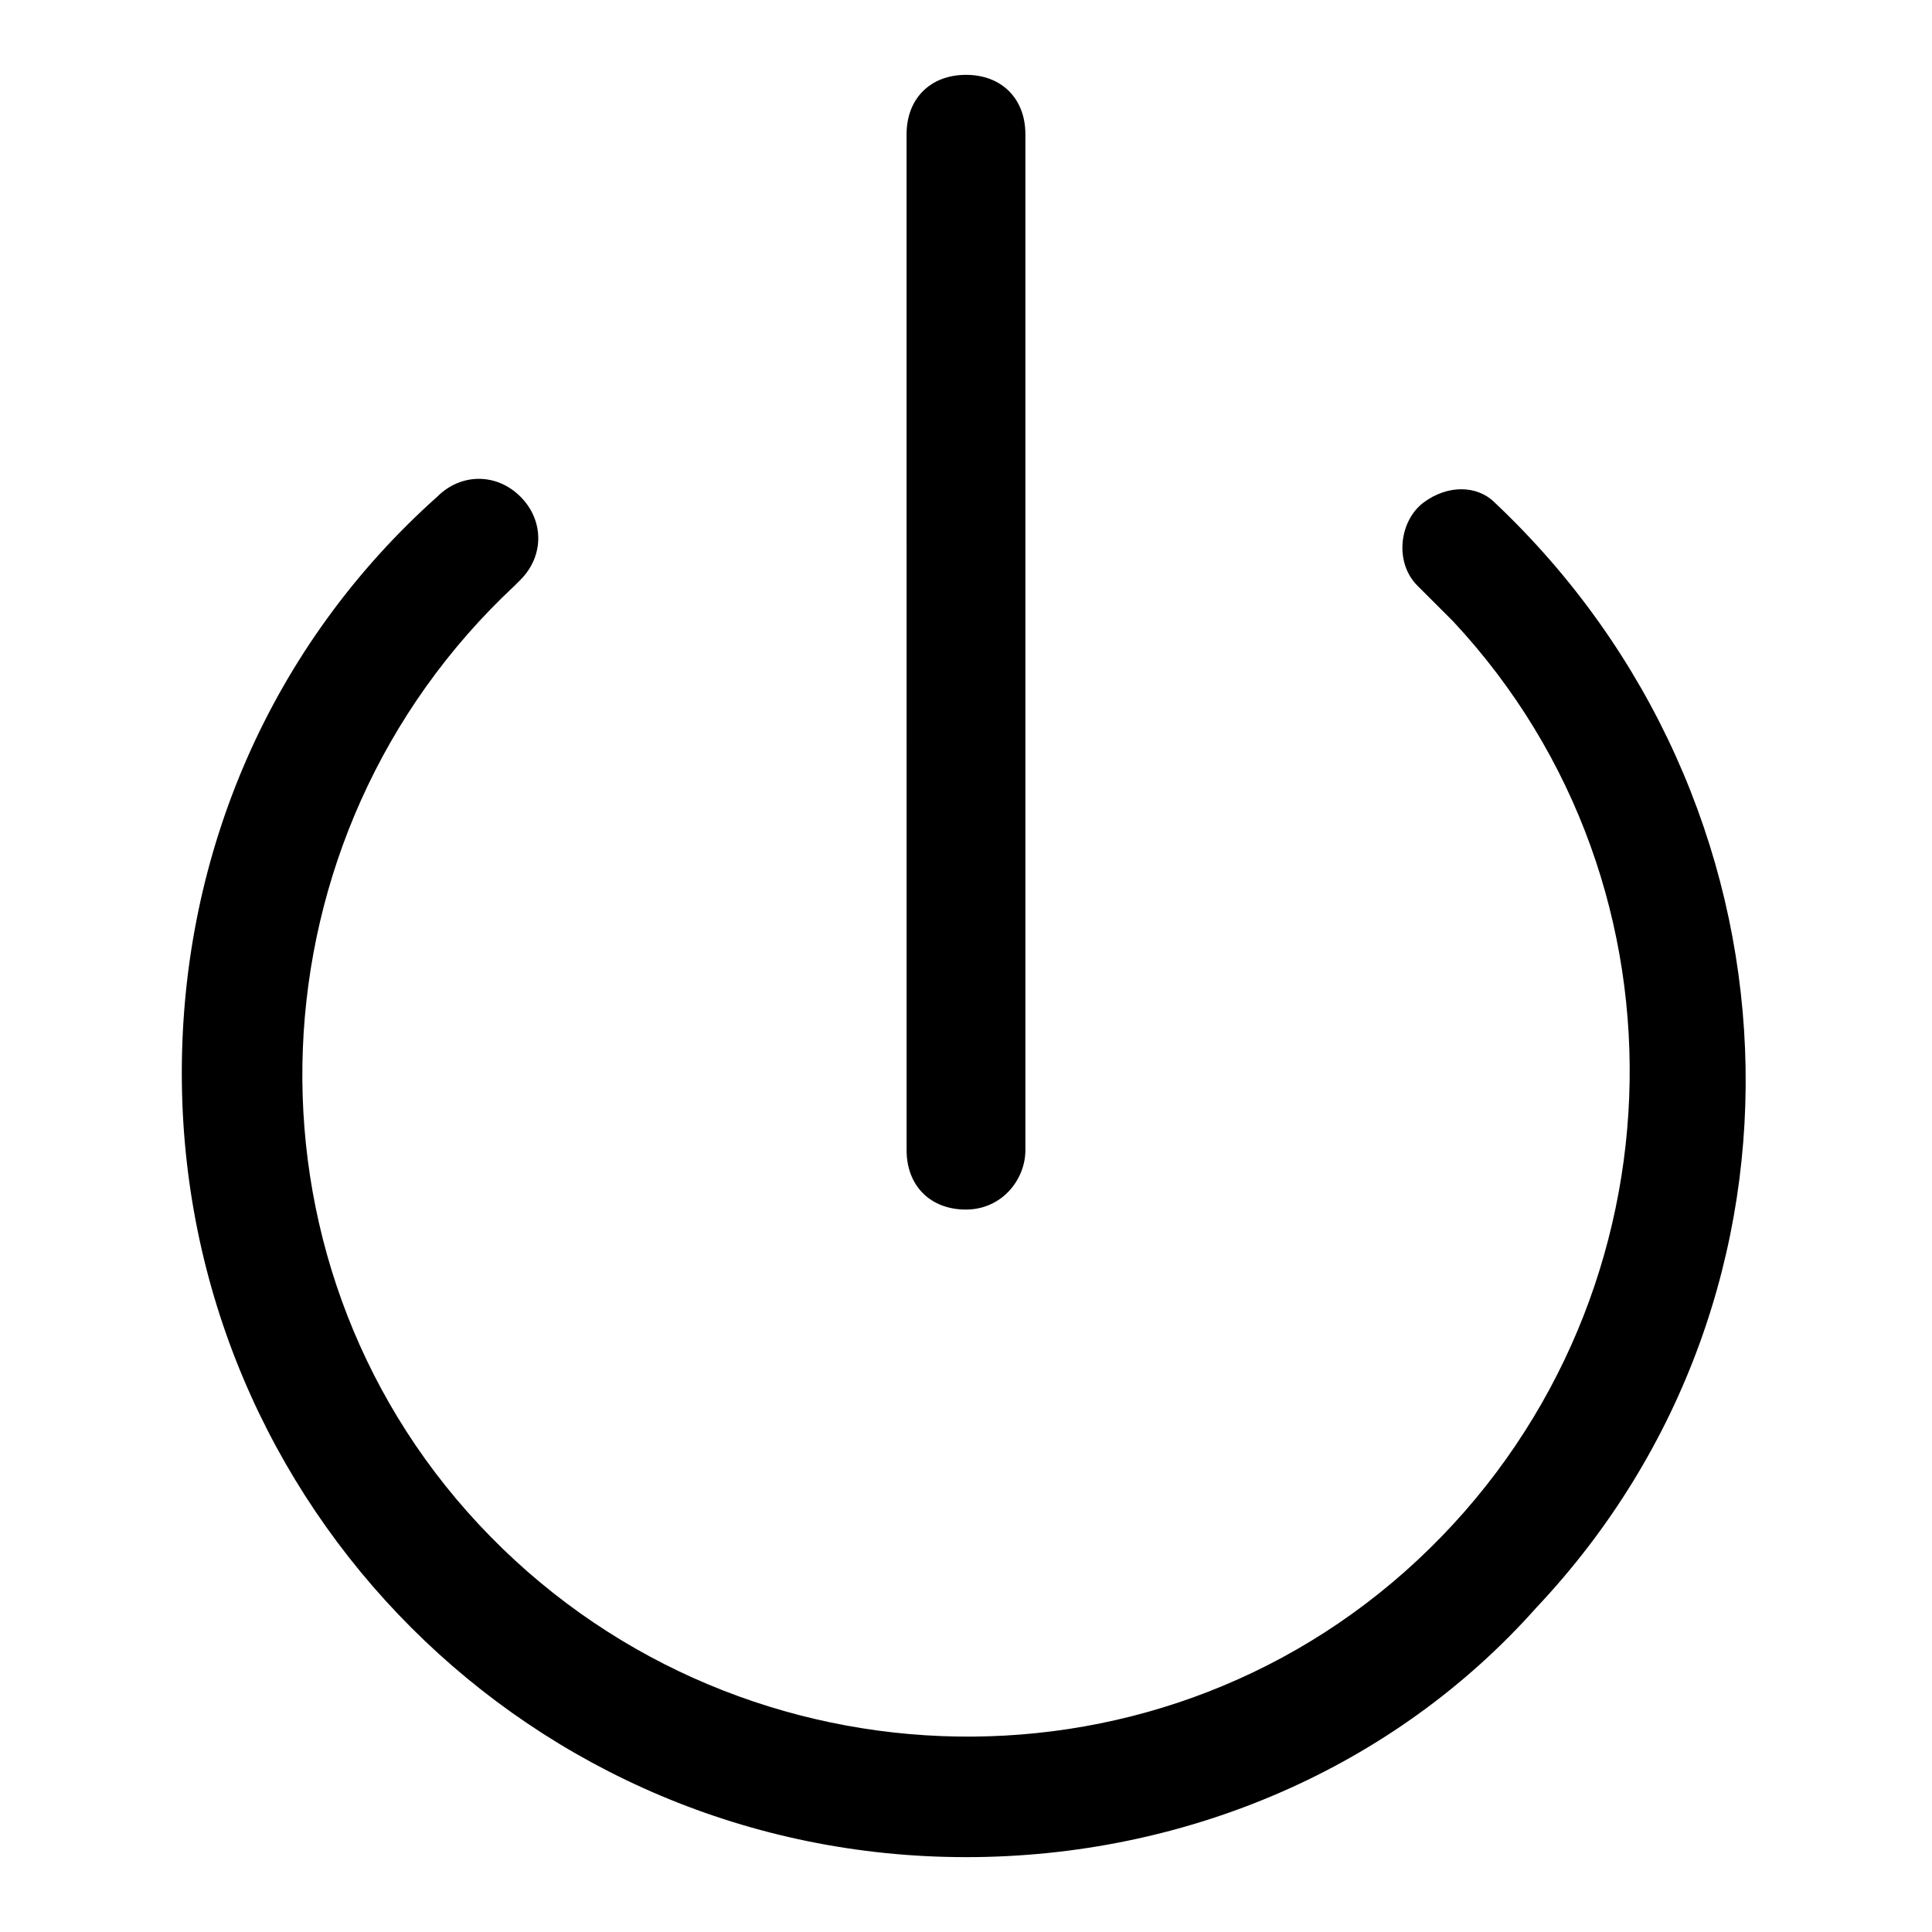
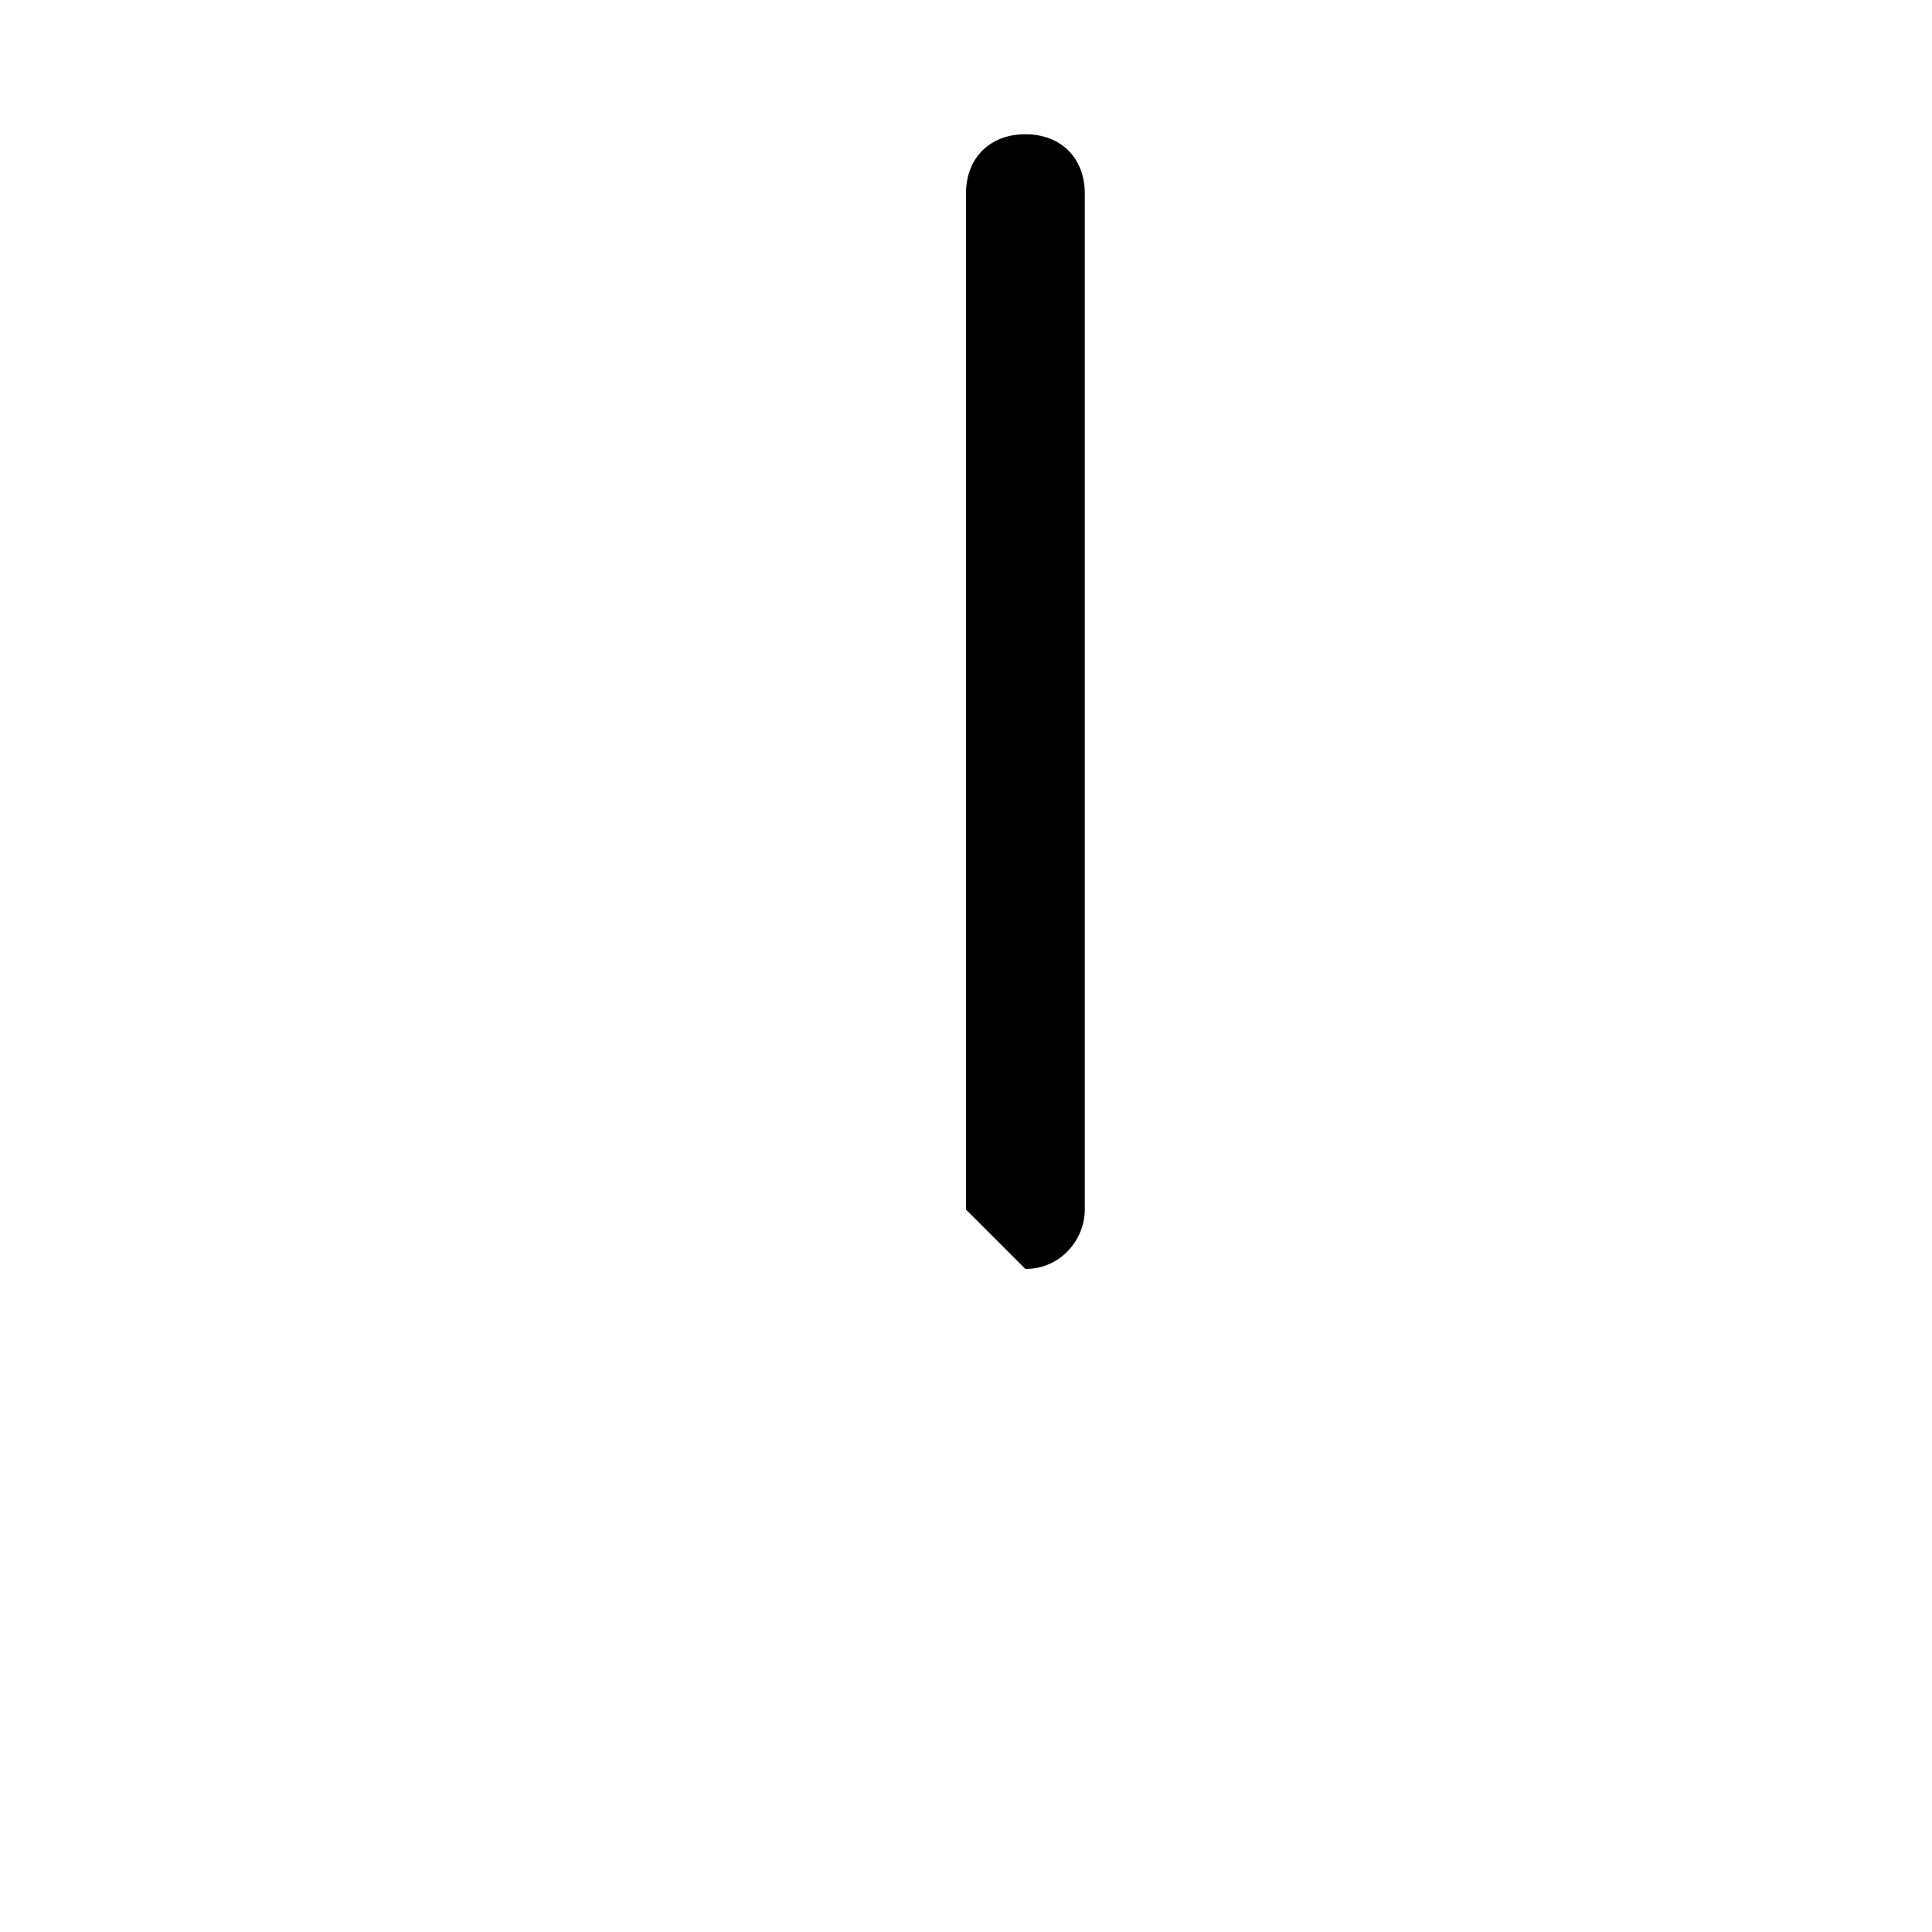
<svg xmlns="http://www.w3.org/2000/svg" fill="#000000" width="800px" height="800px" version="1.1" viewBox="144 144 512 512">
  <g>
-     <path d="m400 464.55c-9.445 0-15.742-6.297-15.742-15.742l-0.004-269.23c0-9.445 6.297-15.742 15.742-15.742 9.445 0 15.742 6.297 15.742 15.742v269.22c0.004 7.871-6.293 15.746-15.738 15.746z" />
-     <path d="m400 636.16c-114.93 0-207.82-92.891-207.82-207.82 0-58.254 23.617-113.36 67.699-152.72 6.297-6.297 15.742-6.297 22.043 0 6.297 6.297 6.297 15.742 0 22.043l-1.574 1.574c-70.848 66.125-75.57 177.91-9.445 248.76 66.125 70.848 177.91 75.57 248.76 9.445 70.848-66.125 75.57-177.91 9.445-248.76-3.152-3.144-6.301-6.293-9.449-9.441-6.297-6.297-4.723-17.32 1.574-22.043 6.297-4.723 14.168-4.723 18.895 0 83.445 78.719 89.742 209.39 11.02 292.84-37.785 42.508-92.891 66.125-151.14 66.125z" />
+     <path d="m400 464.55l-0.004-269.23c0-9.445 6.297-15.742 15.742-15.742 9.445 0 15.742 6.297 15.742 15.742v269.22c0.004 7.871-6.293 15.746-15.738 15.746z" />
  </g>
</svg>